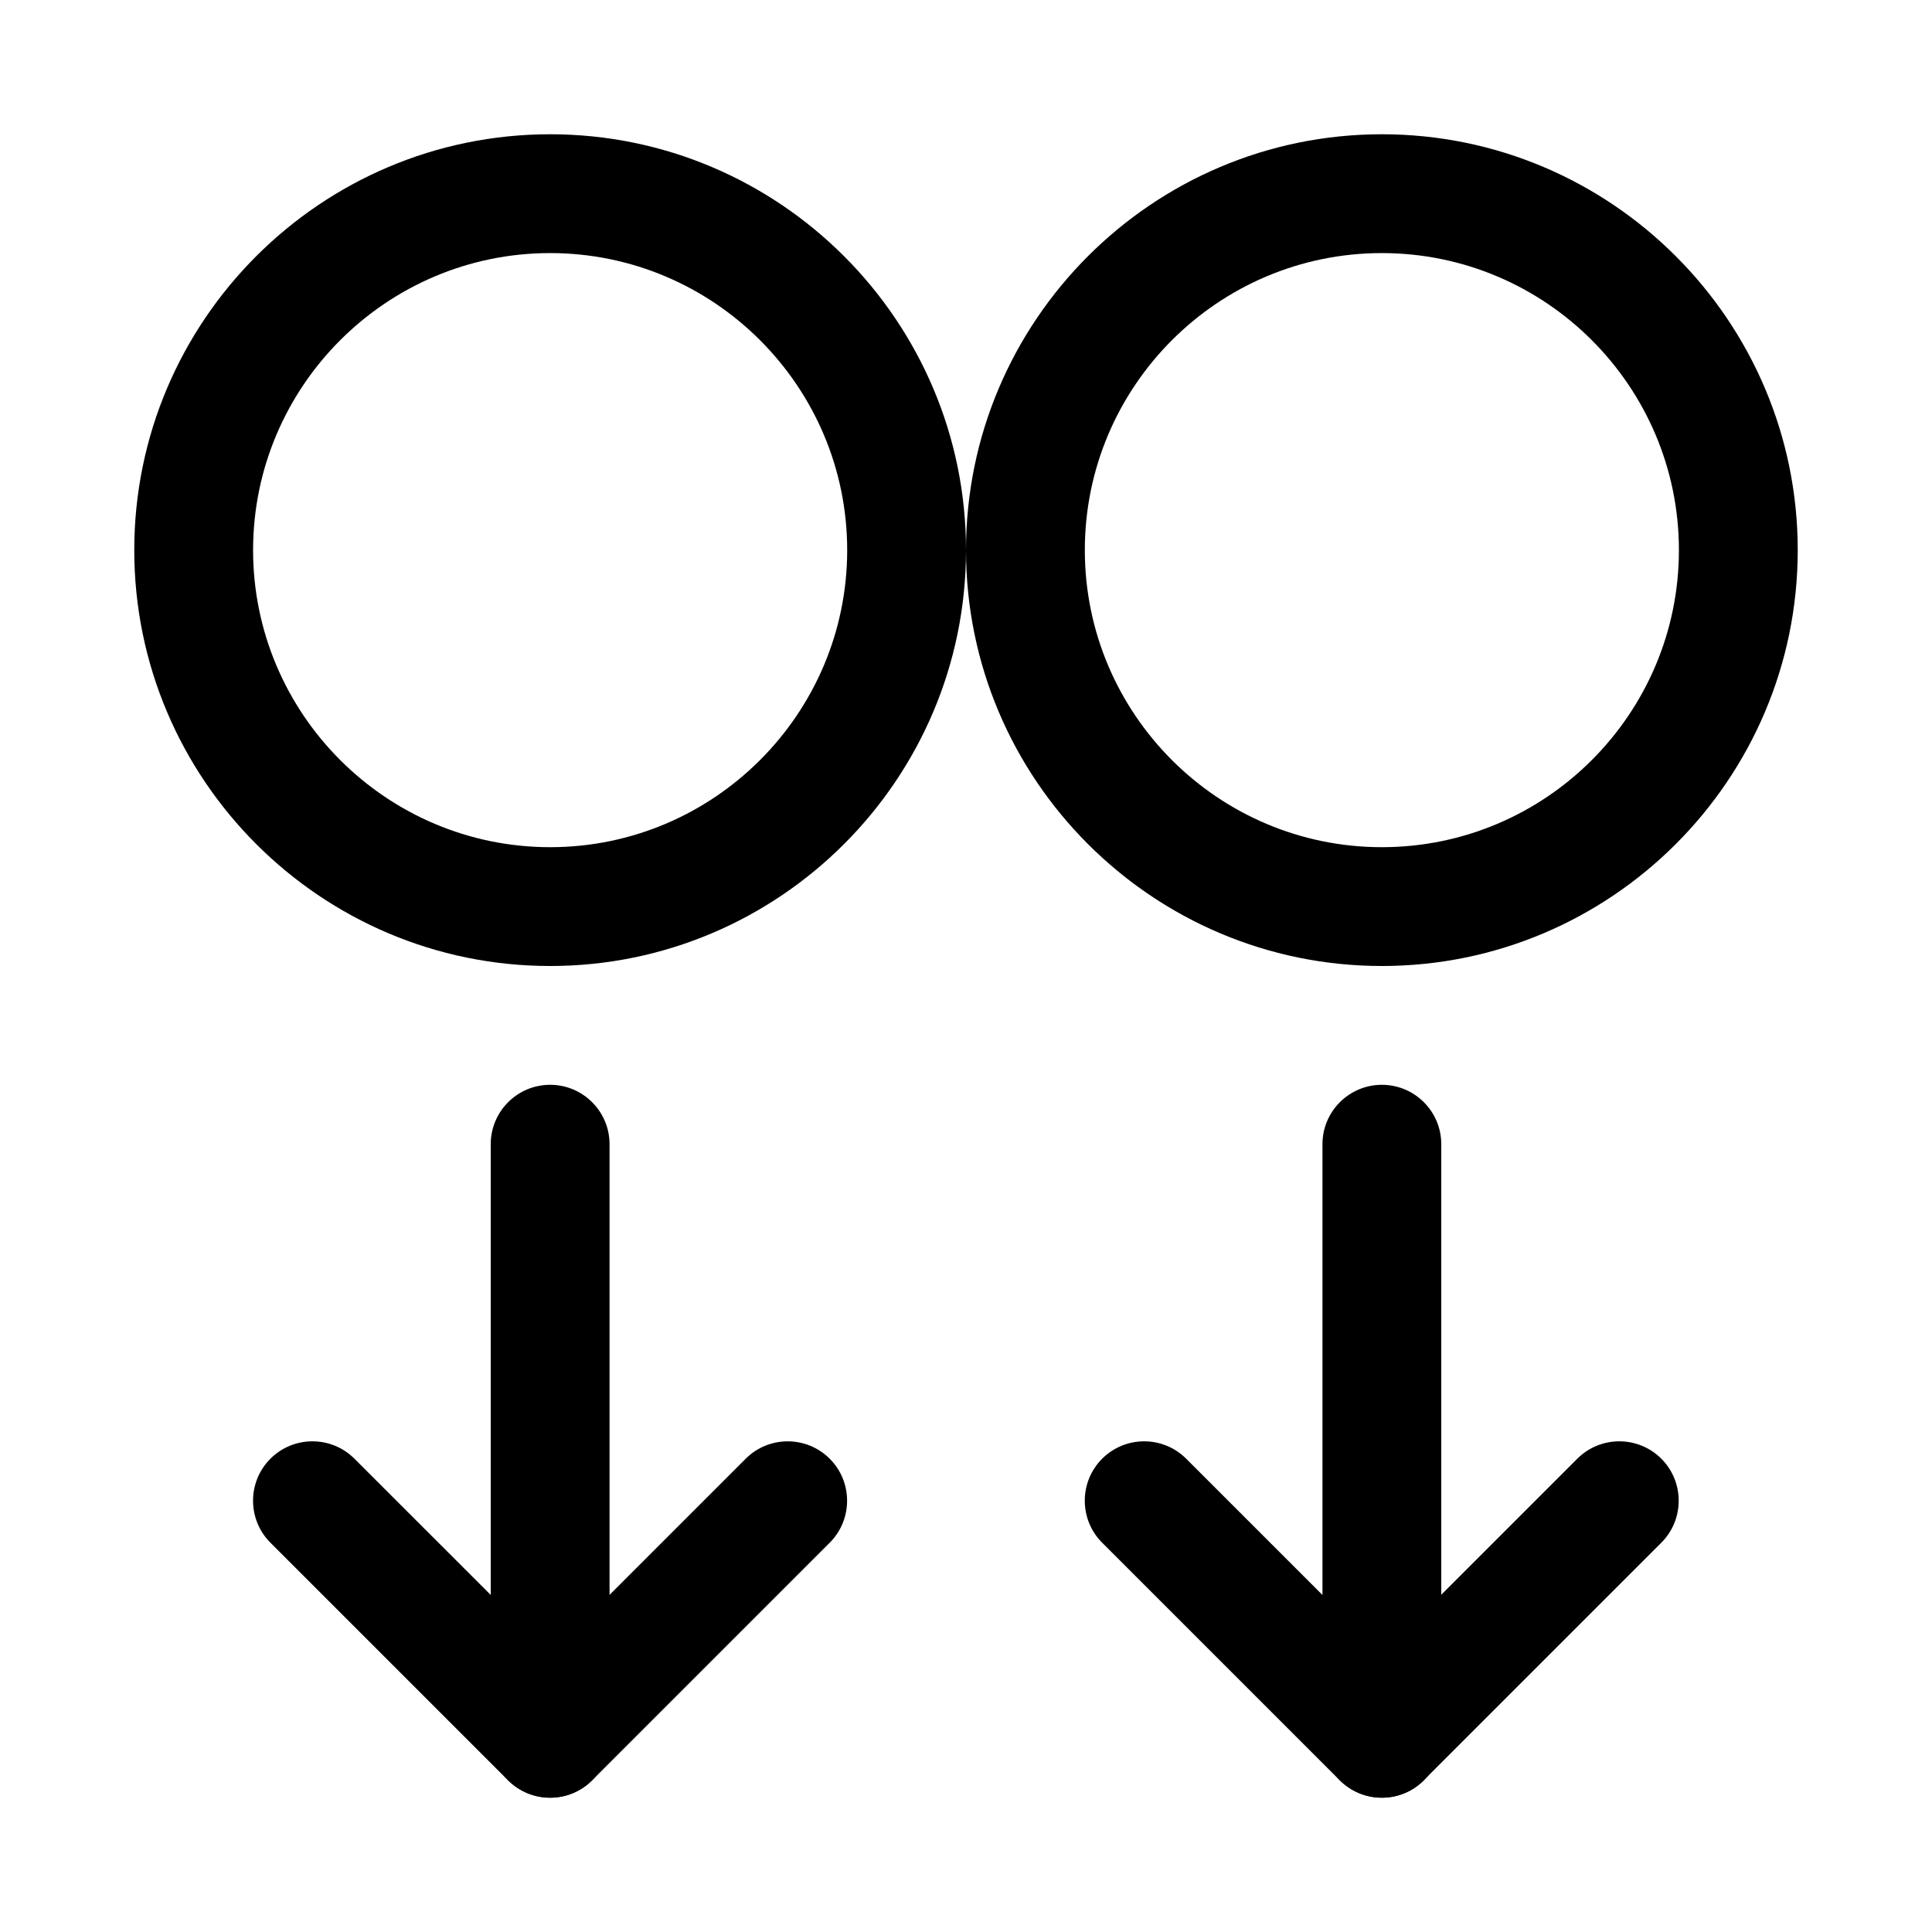
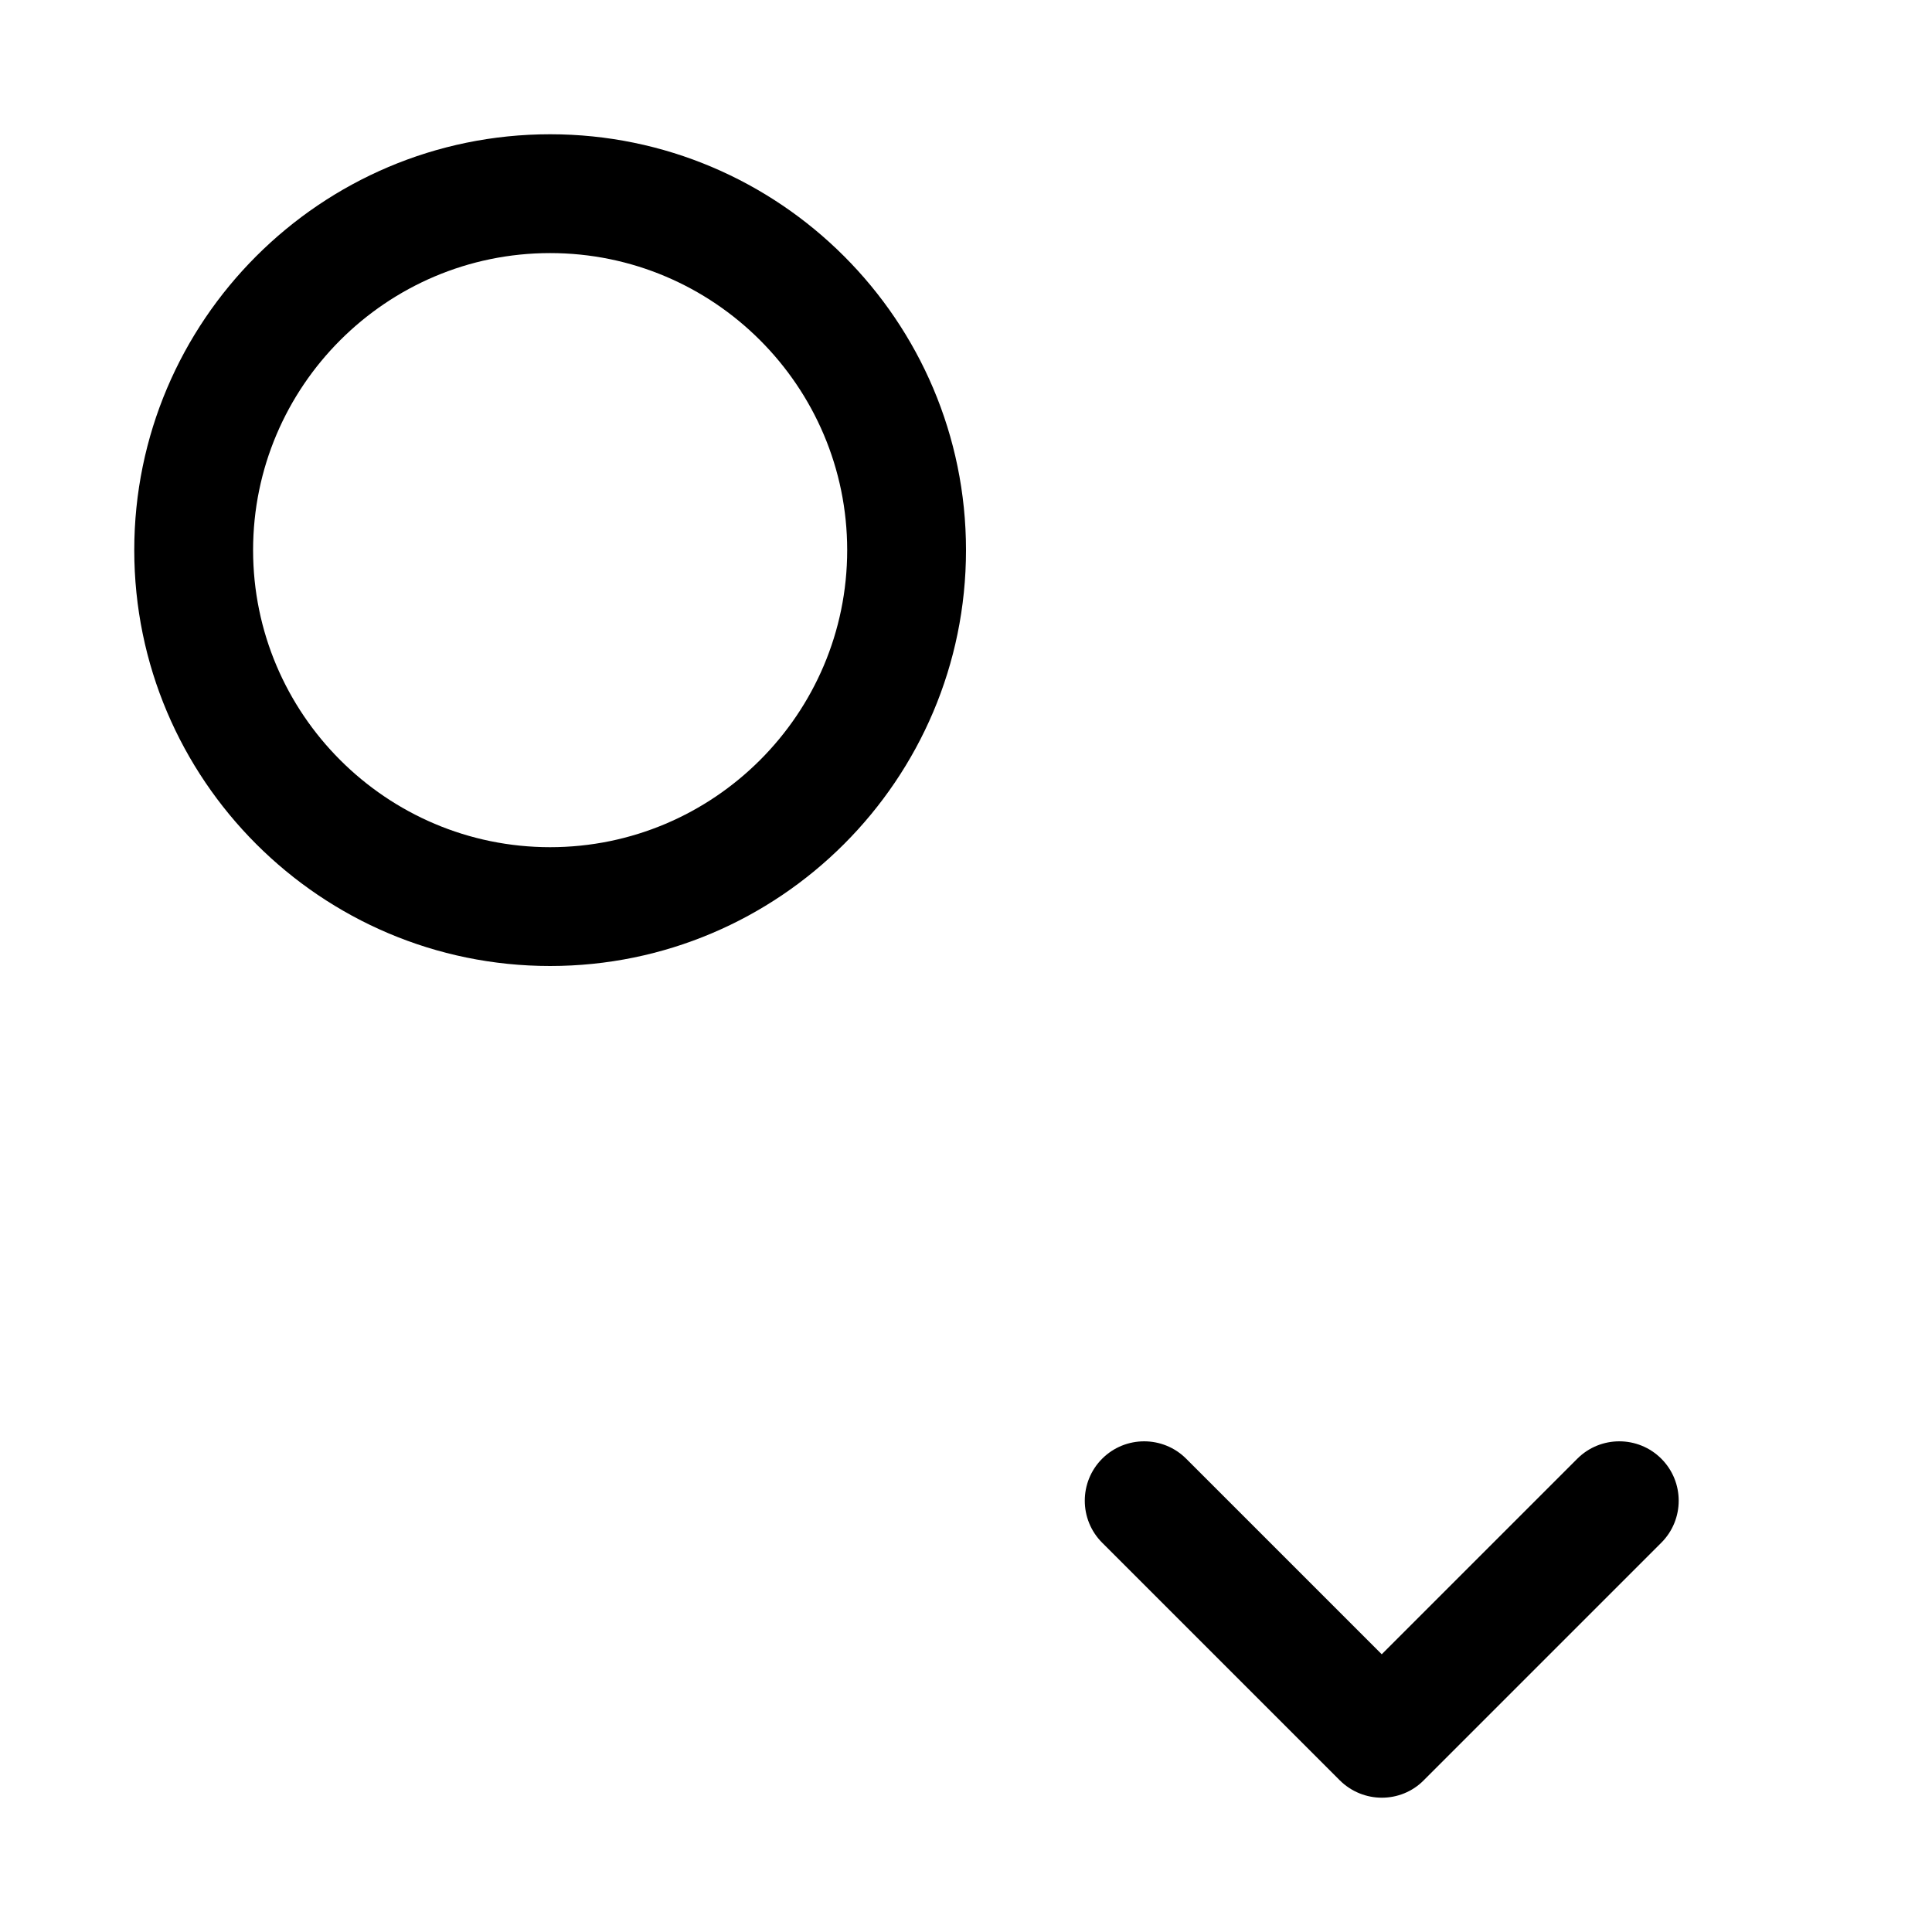
<svg xmlns="http://www.w3.org/2000/svg" fill="#000000" width="800px" height="800px" version="1.1" viewBox="144 144 512 512">
  <g>
-     <path d="m289.79 620.41c-4.031 0-8.062-1.543-11.148-4.598l-62.977-62.977c-6.141-6.141-6.141-16.121 0-22.262 6.141-6.141 16.121-6.141 22.262 0l51.863 51.832 51.828-51.828c6.141-6.141 16.121-6.141 22.262 0s6.141 16.121 0 22.262l-62.977 62.977c-3.051 3.051-7.082 4.594-11.113 4.594z" />
-     <path d="m289.79 620.41c-8.691 0-15.742-7.051-15.742-15.742v-157.44c0-8.691 7.051-15.742 15.742-15.742 8.691 0 15.746 7.051 15.746 15.742v157.44c0 8.691-7.055 15.742-15.746 15.742z" />
    <path d="m289.79 400c-60.77 0-110.21-49.438-110.21-110.21 0-60.77 49.438-110.21 110.21-110.21 60.773 0 110.21 49.438 110.21 110.21 0 60.773-49.438 110.21-110.21 110.21zm0-188.93c-43.391 0-78.719 35.328-78.719 78.719 0 43.391 35.328 78.723 78.719 78.723 43.391 0 78.723-35.332 78.723-78.723 0-43.391-35.332-78.719-78.723-78.719z" />
    <path d="m510.21 620.41c-4.031 0-8.062-1.543-11.148-4.598l-62.977-62.977c-6.141-6.141-6.141-16.121 0-22.262s16.121-6.141 22.262 0l51.828 51.828 51.828-51.828c6.141-6.141 16.121-6.141 22.262 0s6.141 16.121 0 22.262l-62.977 62.977c-3.016 3.055-7.047 4.598-11.078 4.598z" />
-     <path d="m510.21 620.41c-8.691 0-15.742-7.055-15.742-15.742v-157.44c-0.004-8.691 7.051-15.742 15.742-15.742 8.691 0 15.742 7.051 15.742 15.742v157.44c0 8.691-7.051 15.742-15.742 15.742z" />
-     <path d="m510.21 400c-60.773 0-110.21-49.438-110.21-110.21 0-60.77 49.434-110.21 110.21-110.21 60.773 0 110.21 49.438 110.21 110.21 0 60.773-49.434 110.21-110.21 110.21zm0-188.93c-43.422 0-78.719 35.328-78.719 78.719 0 43.391 35.297 78.723 78.719 78.723s78.719-35.332 78.719-78.723c0-43.391-35.297-78.719-78.719-78.719z" />
  </g>
</svg>